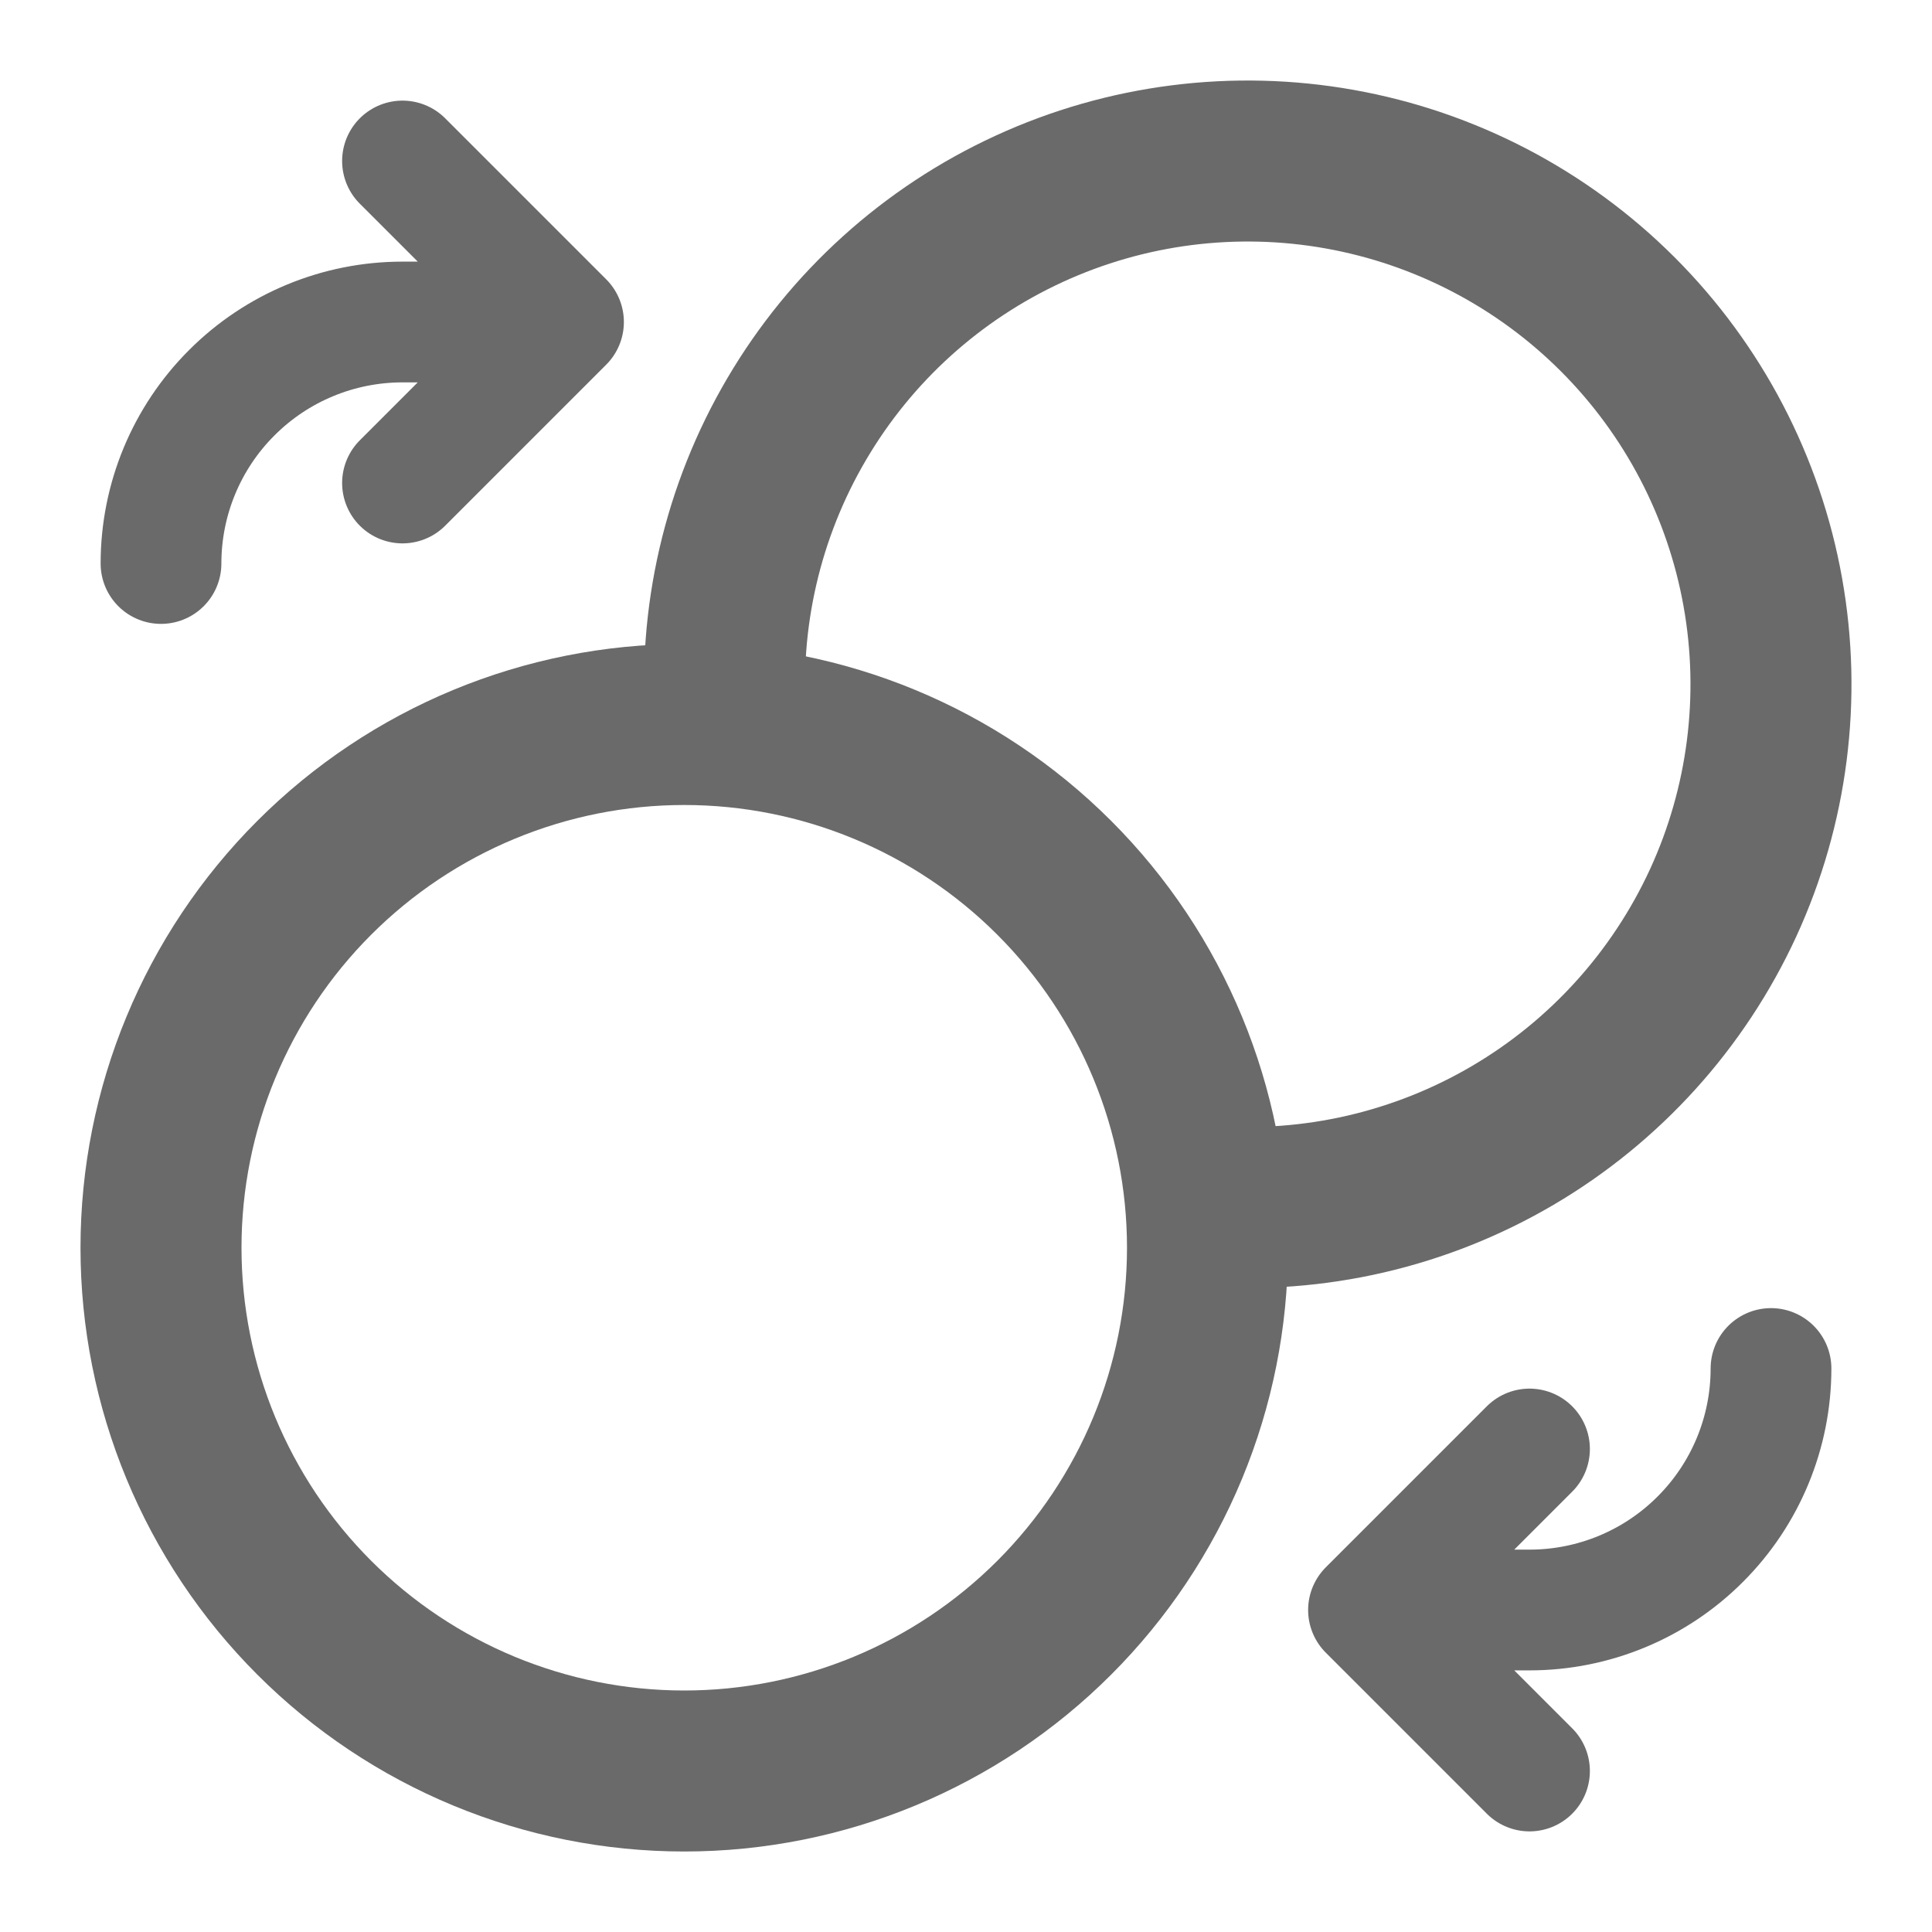
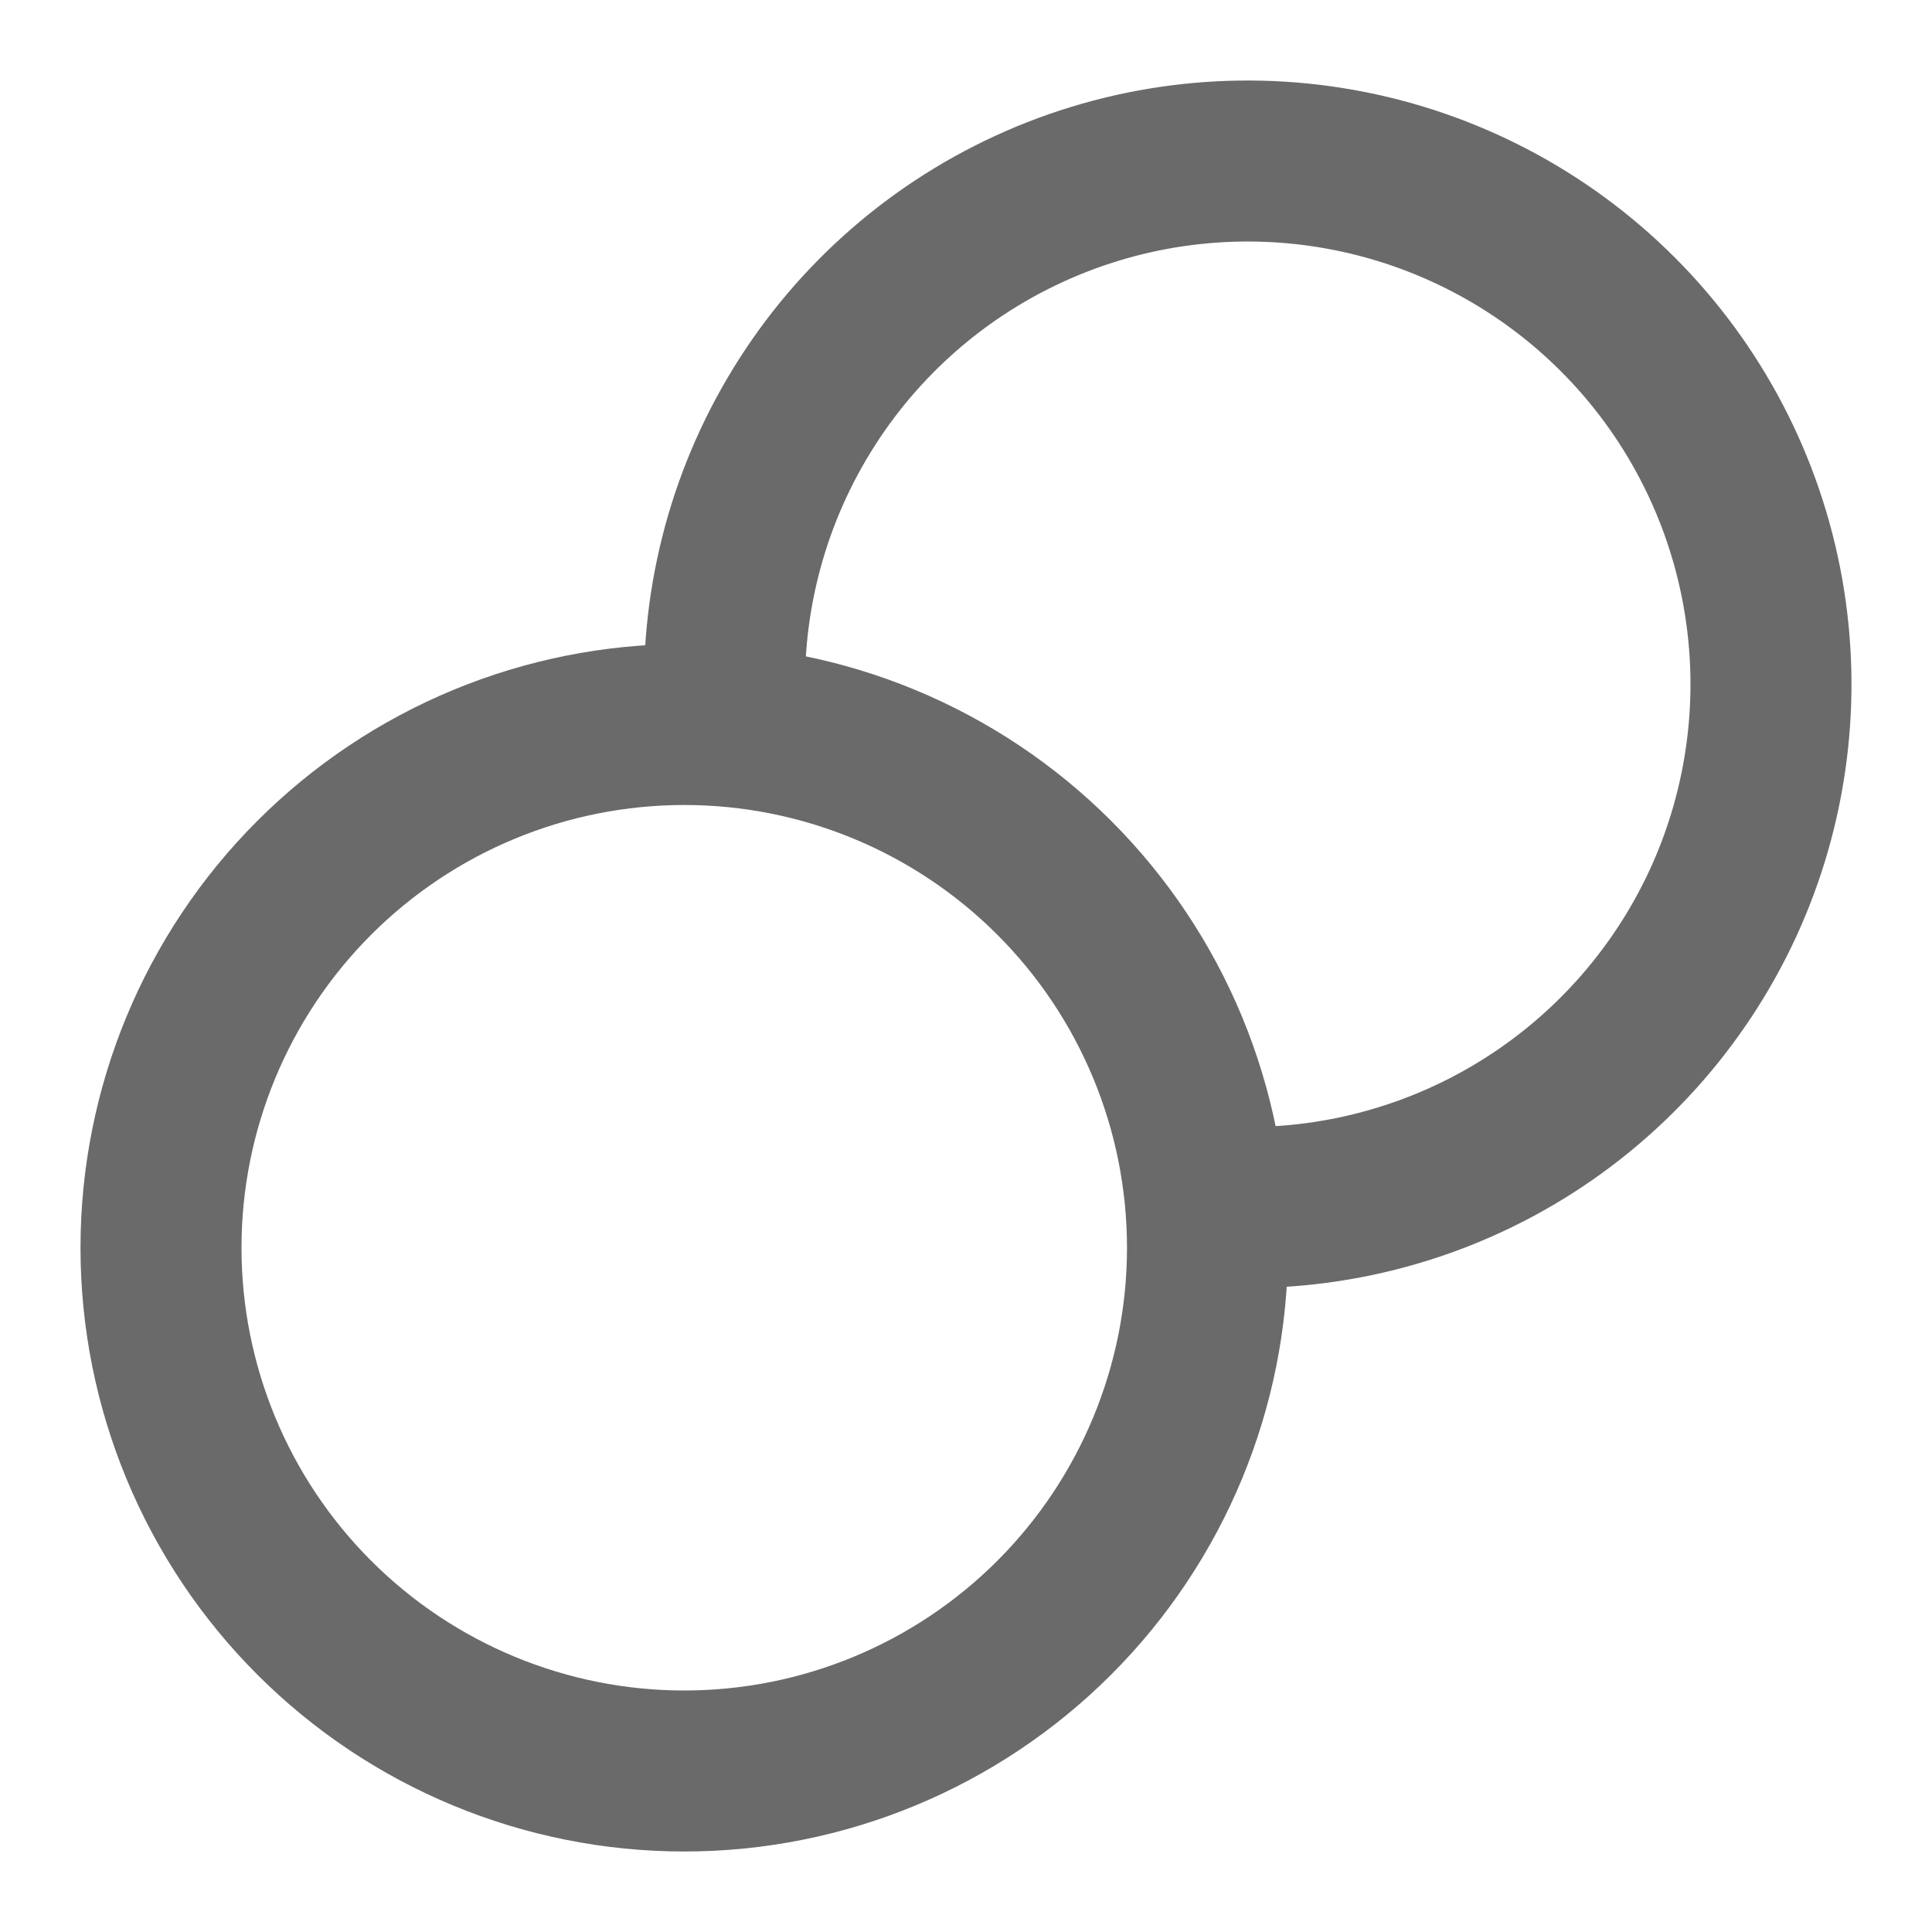
<svg xmlns="http://www.w3.org/2000/svg" width="24" height="24" viewBox="0 0 24 24" fill="none">
  <path d="M9.019 9C8.917 7.675 9.223 6.352 9.896 5.207C10.569 4.061 11.576 3.15 12.783 2.595C13.989 2.04 15.337 1.868 16.645 2.102C17.952 2.336 19.157 2.965 20.096 3.904C21.035 4.843 21.664 6.047 21.898 7.355C22.132 8.662 21.96 10.01 21.405 11.217C20.849 12.423 19.938 13.431 18.793 14.104C17.648 14.777 16.324 15.083 15 14.981" stroke="#6A6A6A" stroke-width="2" stroke-linecap="round" stroke-linejoin="round" />
  <path d="M8.5 22C6.776 22 5.123 21.315 3.904 20.096C2.685 18.877 2 17.224 2 15.5C2 13.776 2.685 12.123 3.904 10.904C5.123 9.685 6.776 9 8.5 9C10.224 9 11.877 9.685 13.096 10.904C14.315 12.123 15 13.776 15 15.5C15 17.224 14.315 18.877 13.096 20.096C11.877 21.315 10.224 22 8.5 22Z" stroke="#6A6A6A" stroke-width="2" stroke-linecap="round" stroke-linejoin="round" />
-   <path d="M22 17C22 17.796 21.684 18.559 21.121 19.121C20.559 19.684 19.796 20 19 20H17M17 20L19 18M17 20L19 22M2 7C2 6.204 2.316 5.441 2.879 4.879C3.441 4.316 4.204 4 5 4H7M7 4L5 6M7 4L5 2" stroke="#6A6A6A" stroke-width="1.5" stroke-linecap="round" stroke-linejoin="round" />
</svg>